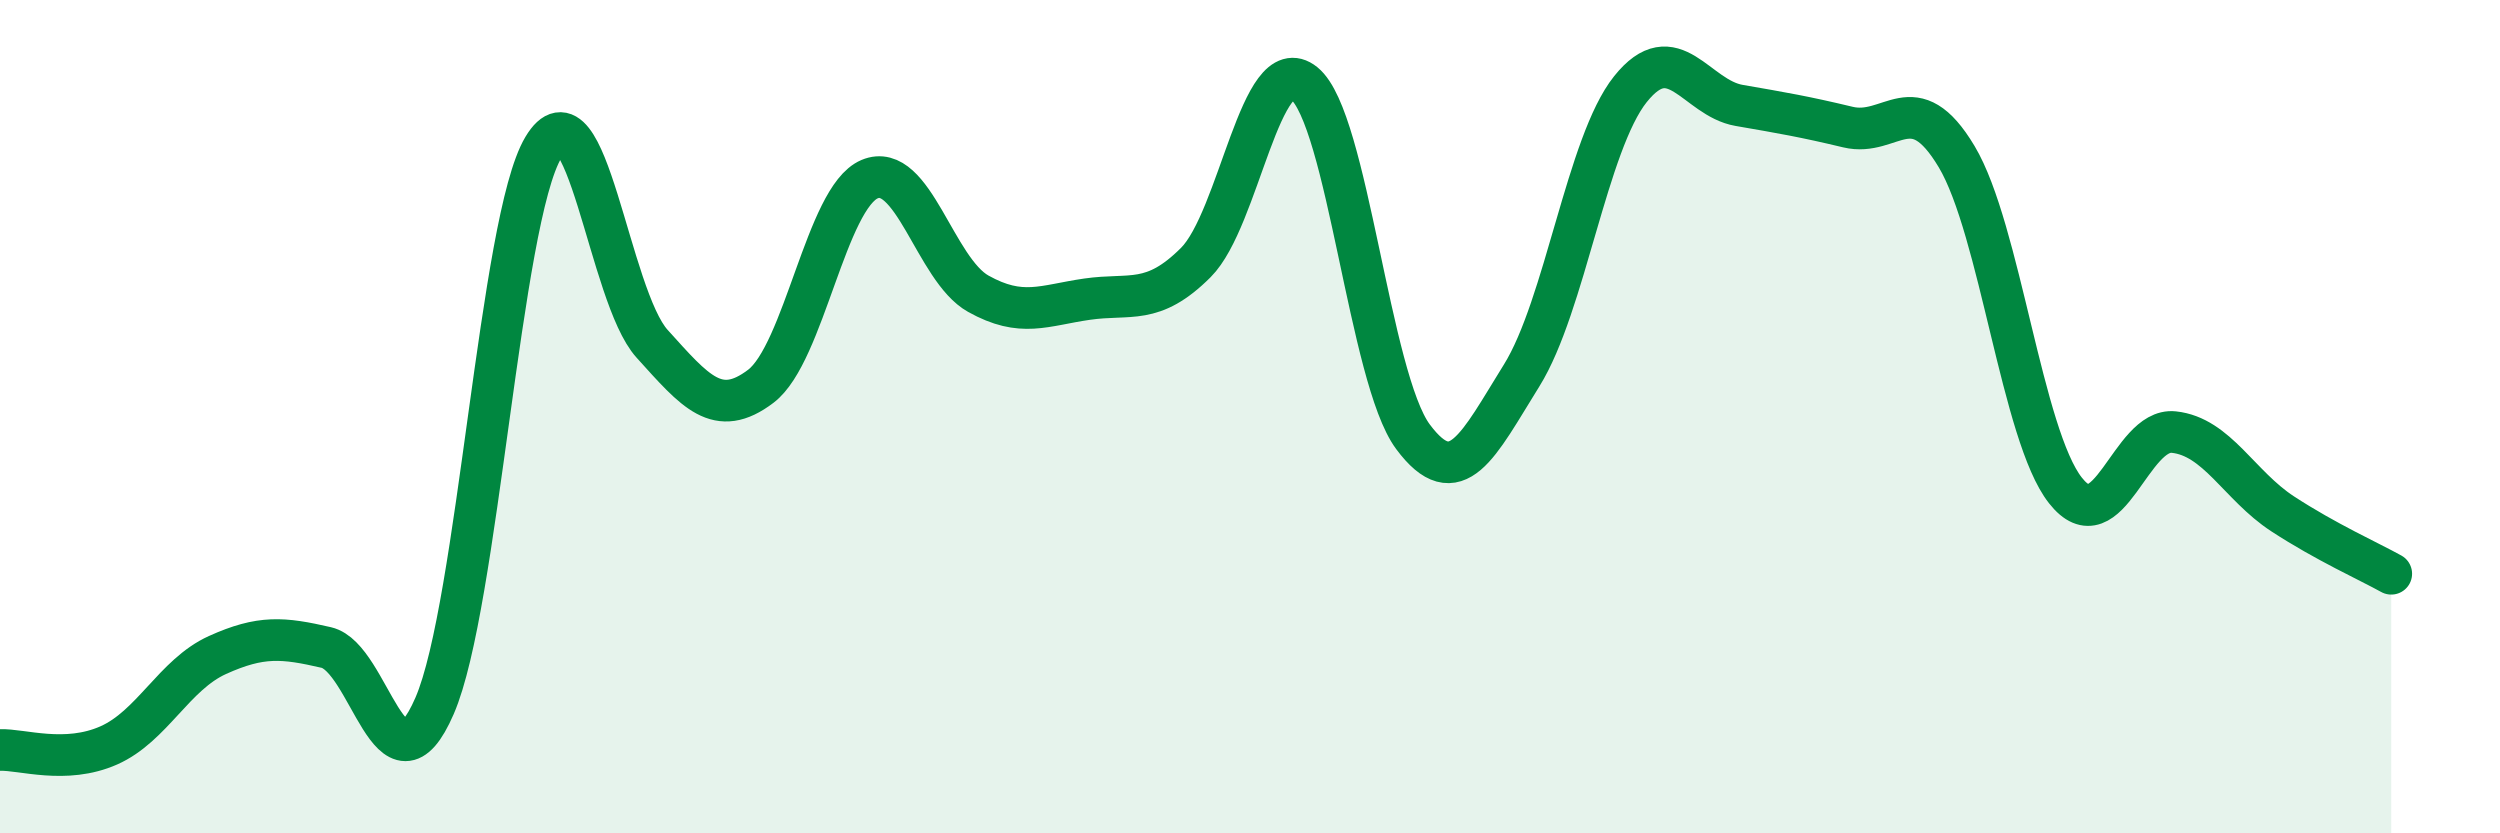
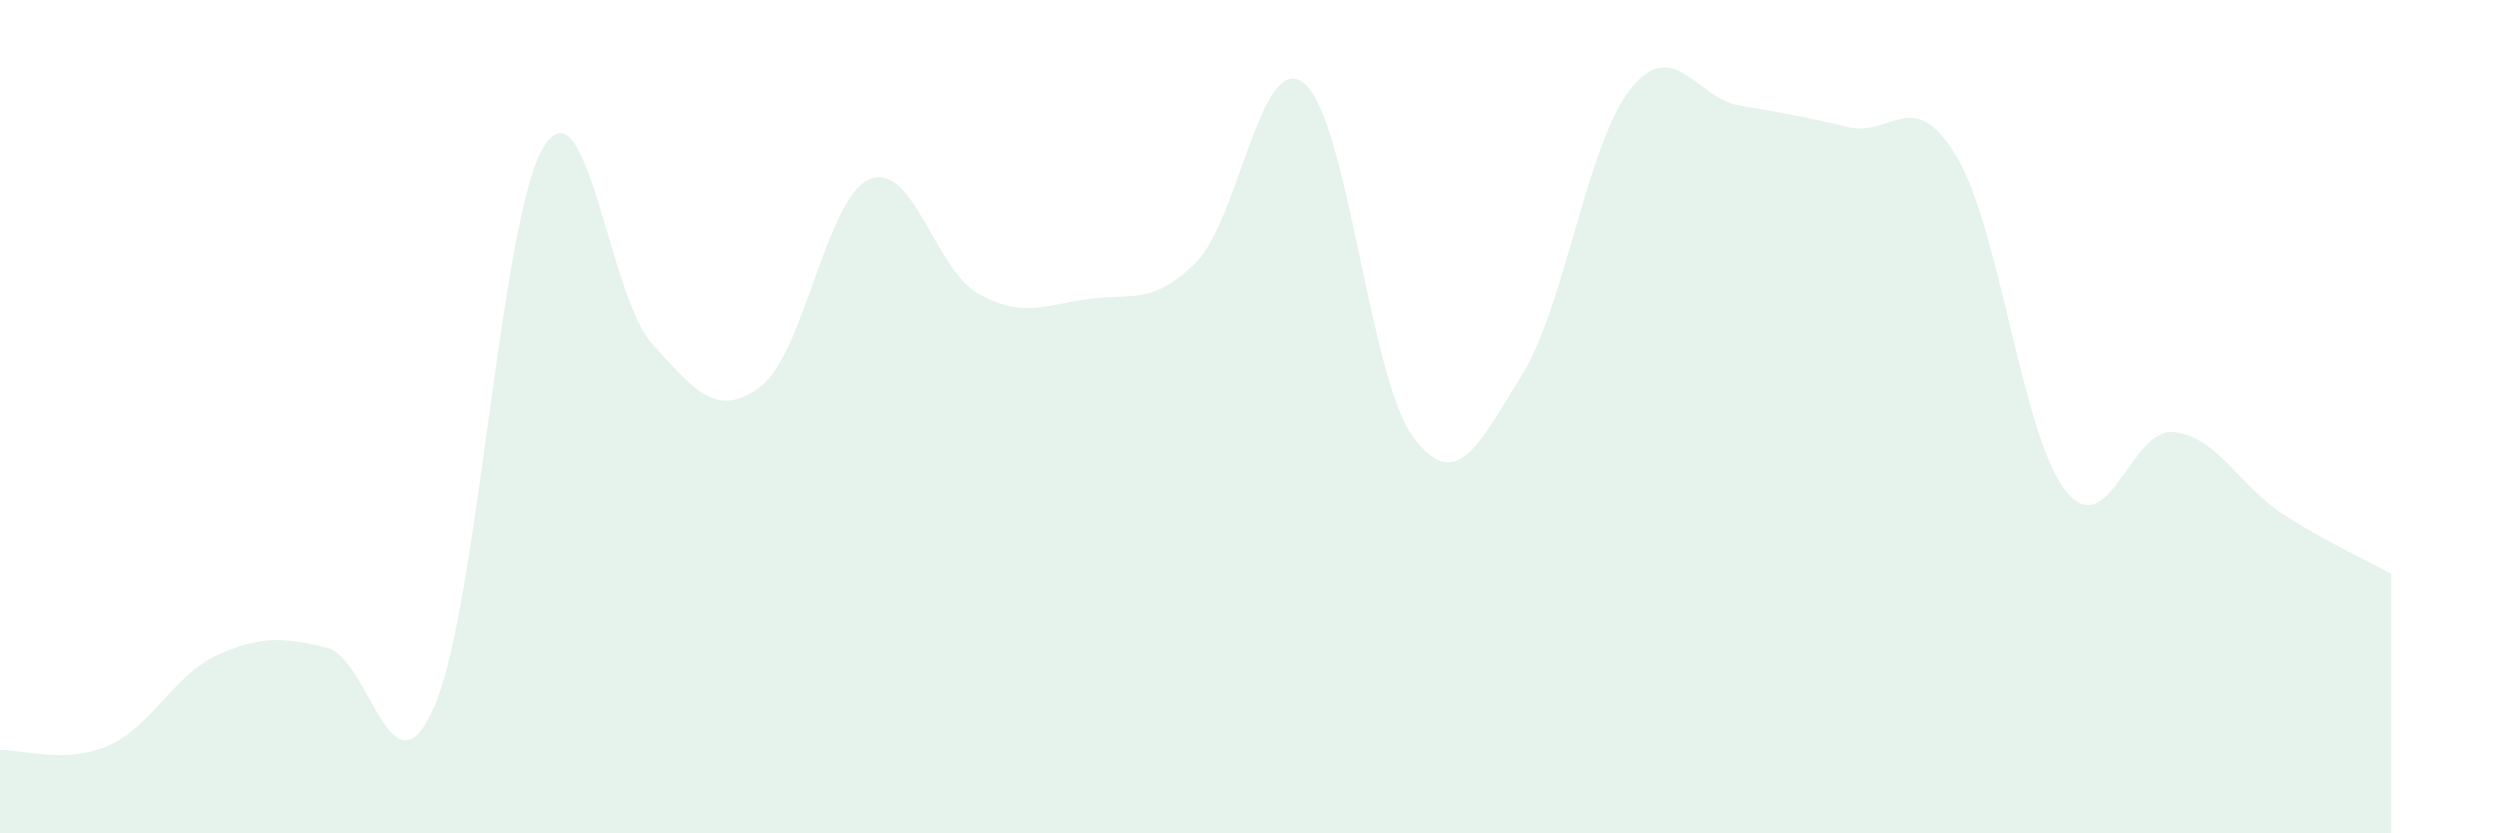
<svg xmlns="http://www.w3.org/2000/svg" width="60" height="20" viewBox="0 0 60 20">
  <path d="M 0,18 C 0.52,17.98 1.57,18.35 2.61,17.89 C 3.65,17.43 4.18,16.19 5.22,15.72 C 6.26,15.25 6.79,15.3 7.83,15.54 C 8.87,15.78 9.39,19.34 10.43,16.94 C 11.47,14.54 12,5.28 13.04,3.54 C 14.08,1.8 14.61,7.1 15.65,8.25 C 16.69,9.4 17.22,10.06 18.26,9.27 C 19.3,8.48 19.83,4.74 20.87,4.3 C 21.91,3.86 22.44,6.47 23.48,7.05 C 24.52,7.63 25.05,7.33 26.09,7.18 C 27.13,7.03 27.66,7.34 28.7,6.3 C 29.74,5.26 30.26,1.16 31.3,2 C 32.34,2.84 32.87,9.08 33.91,10.48 C 34.95,11.88 35.48,10.68 36.52,9.01 C 37.56,7.34 38.09,3.44 39.13,2.14 C 40.17,0.84 40.7,2.35 41.74,2.53 C 42.78,2.71 43.31,2.8 44.35,3.05 C 45.39,3.3 45.92,2.02 46.96,3.76 C 48,5.5 48.53,10.45 49.57,11.77 C 50.61,13.09 51.13,10.26 52.17,10.37 C 53.21,10.48 53.74,11.65 54.78,12.33 C 55.82,13.01 56.87,13.48 57.39,13.77L57.39 20L0 20Z" fill="#008740" opacity="0.1" stroke-linecap="round" stroke-linejoin="round" />
-   <path d="M 0,18 C 0.52,17.98 1.57,18.35 2.61,17.89 C 3.65,17.43 4.18,16.19 5.22,15.72 C 6.26,15.25 6.79,15.3 7.83,15.54 C 8.87,15.78 9.39,19.34 10.43,16.94 C 11.47,14.54 12,5.28 13.04,3.54 C 14.08,1.8 14.61,7.1 15.65,8.25 C 16.69,9.4 17.22,10.06 18.26,9.27 C 19.3,8.48 19.83,4.74 20.87,4.3 C 21.91,3.86 22.44,6.47 23.48,7.05 C 24.52,7.63 25.05,7.33 26.09,7.18 C 27.13,7.03 27.66,7.34 28.7,6.3 C 29.74,5.26 30.26,1.16 31.3,2 C 32.34,2.84 32.87,9.08 33.91,10.48 C 34.95,11.88 35.48,10.68 36.52,9.01 C 37.56,7.34 38.09,3.44 39.13,2.14 C 40.17,0.84 40.7,2.35 41.74,2.53 C 42.78,2.71 43.31,2.8 44.35,3.05 C 45.39,3.3 45.92,2.02 46.96,3.76 C 48,5.5 48.53,10.45 49.57,11.77 C 50.61,13.09 51.13,10.26 52.17,10.37 C 53.21,10.48 53.74,11.65 54.78,12.33 C 55.82,13.01 56.87,13.48 57.39,13.77" stroke="#008740" stroke-width="1" fill="none" stroke-linecap="round" stroke-linejoin="round" />
</svg>